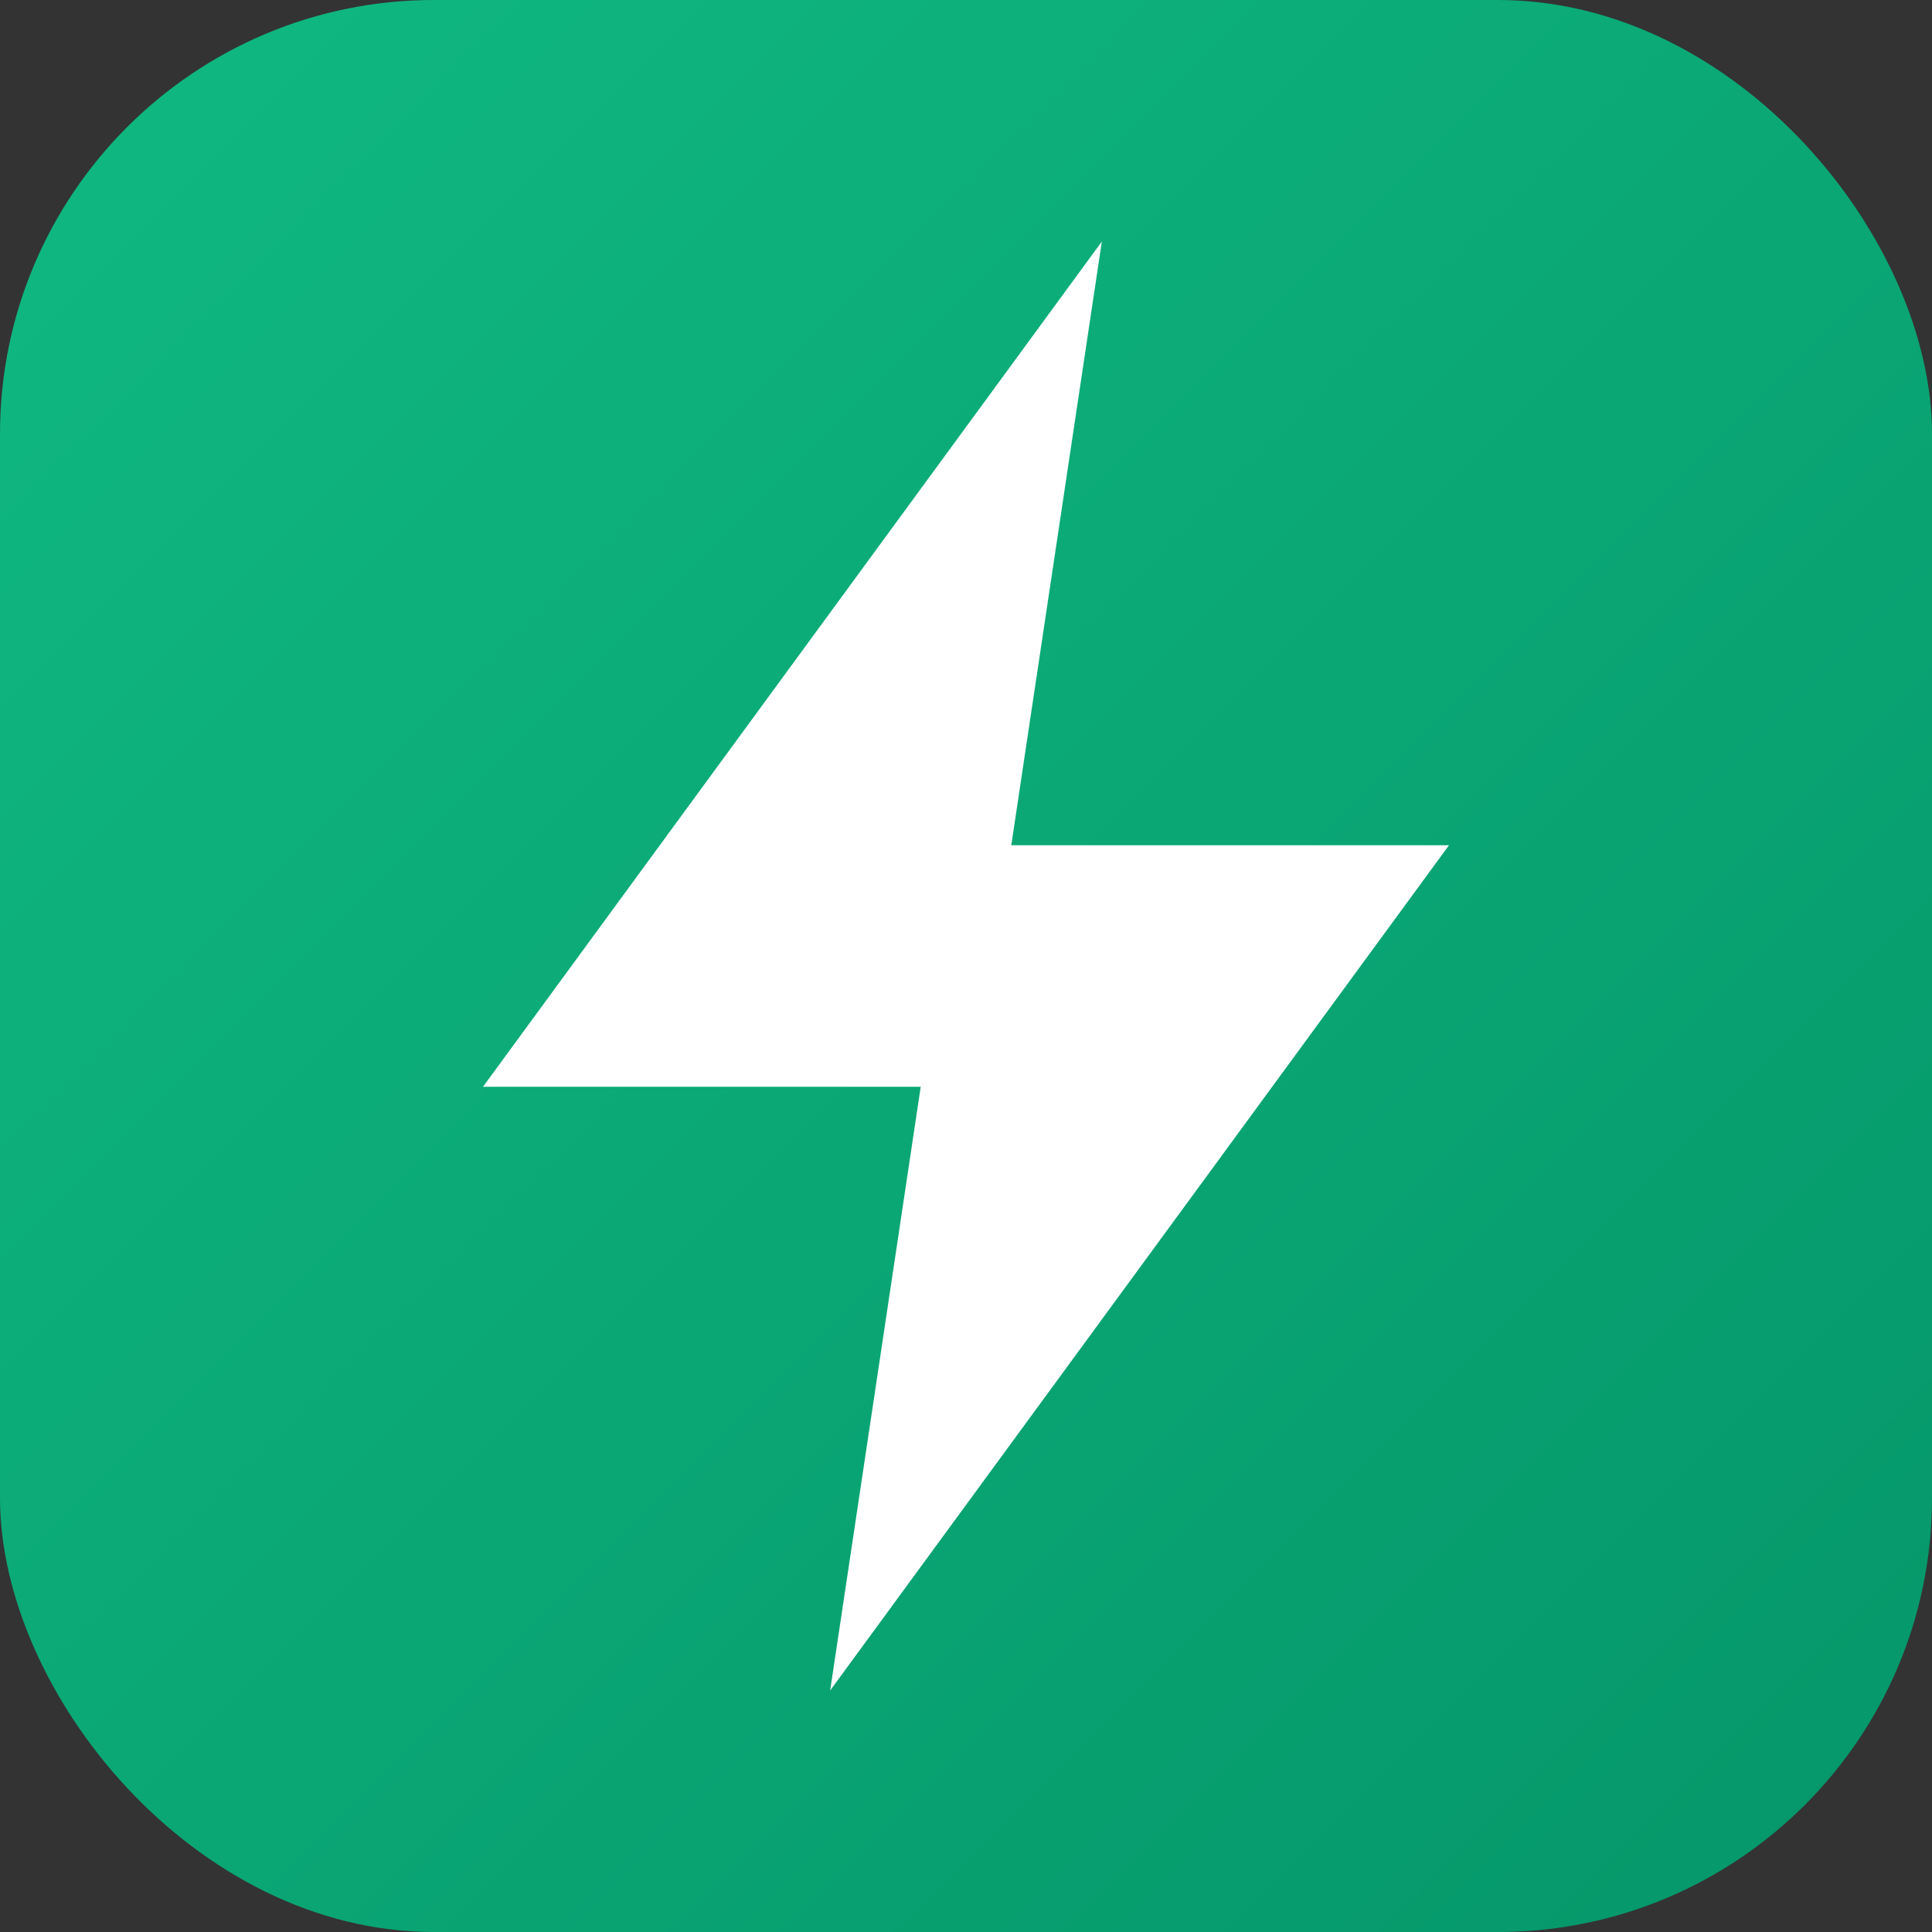
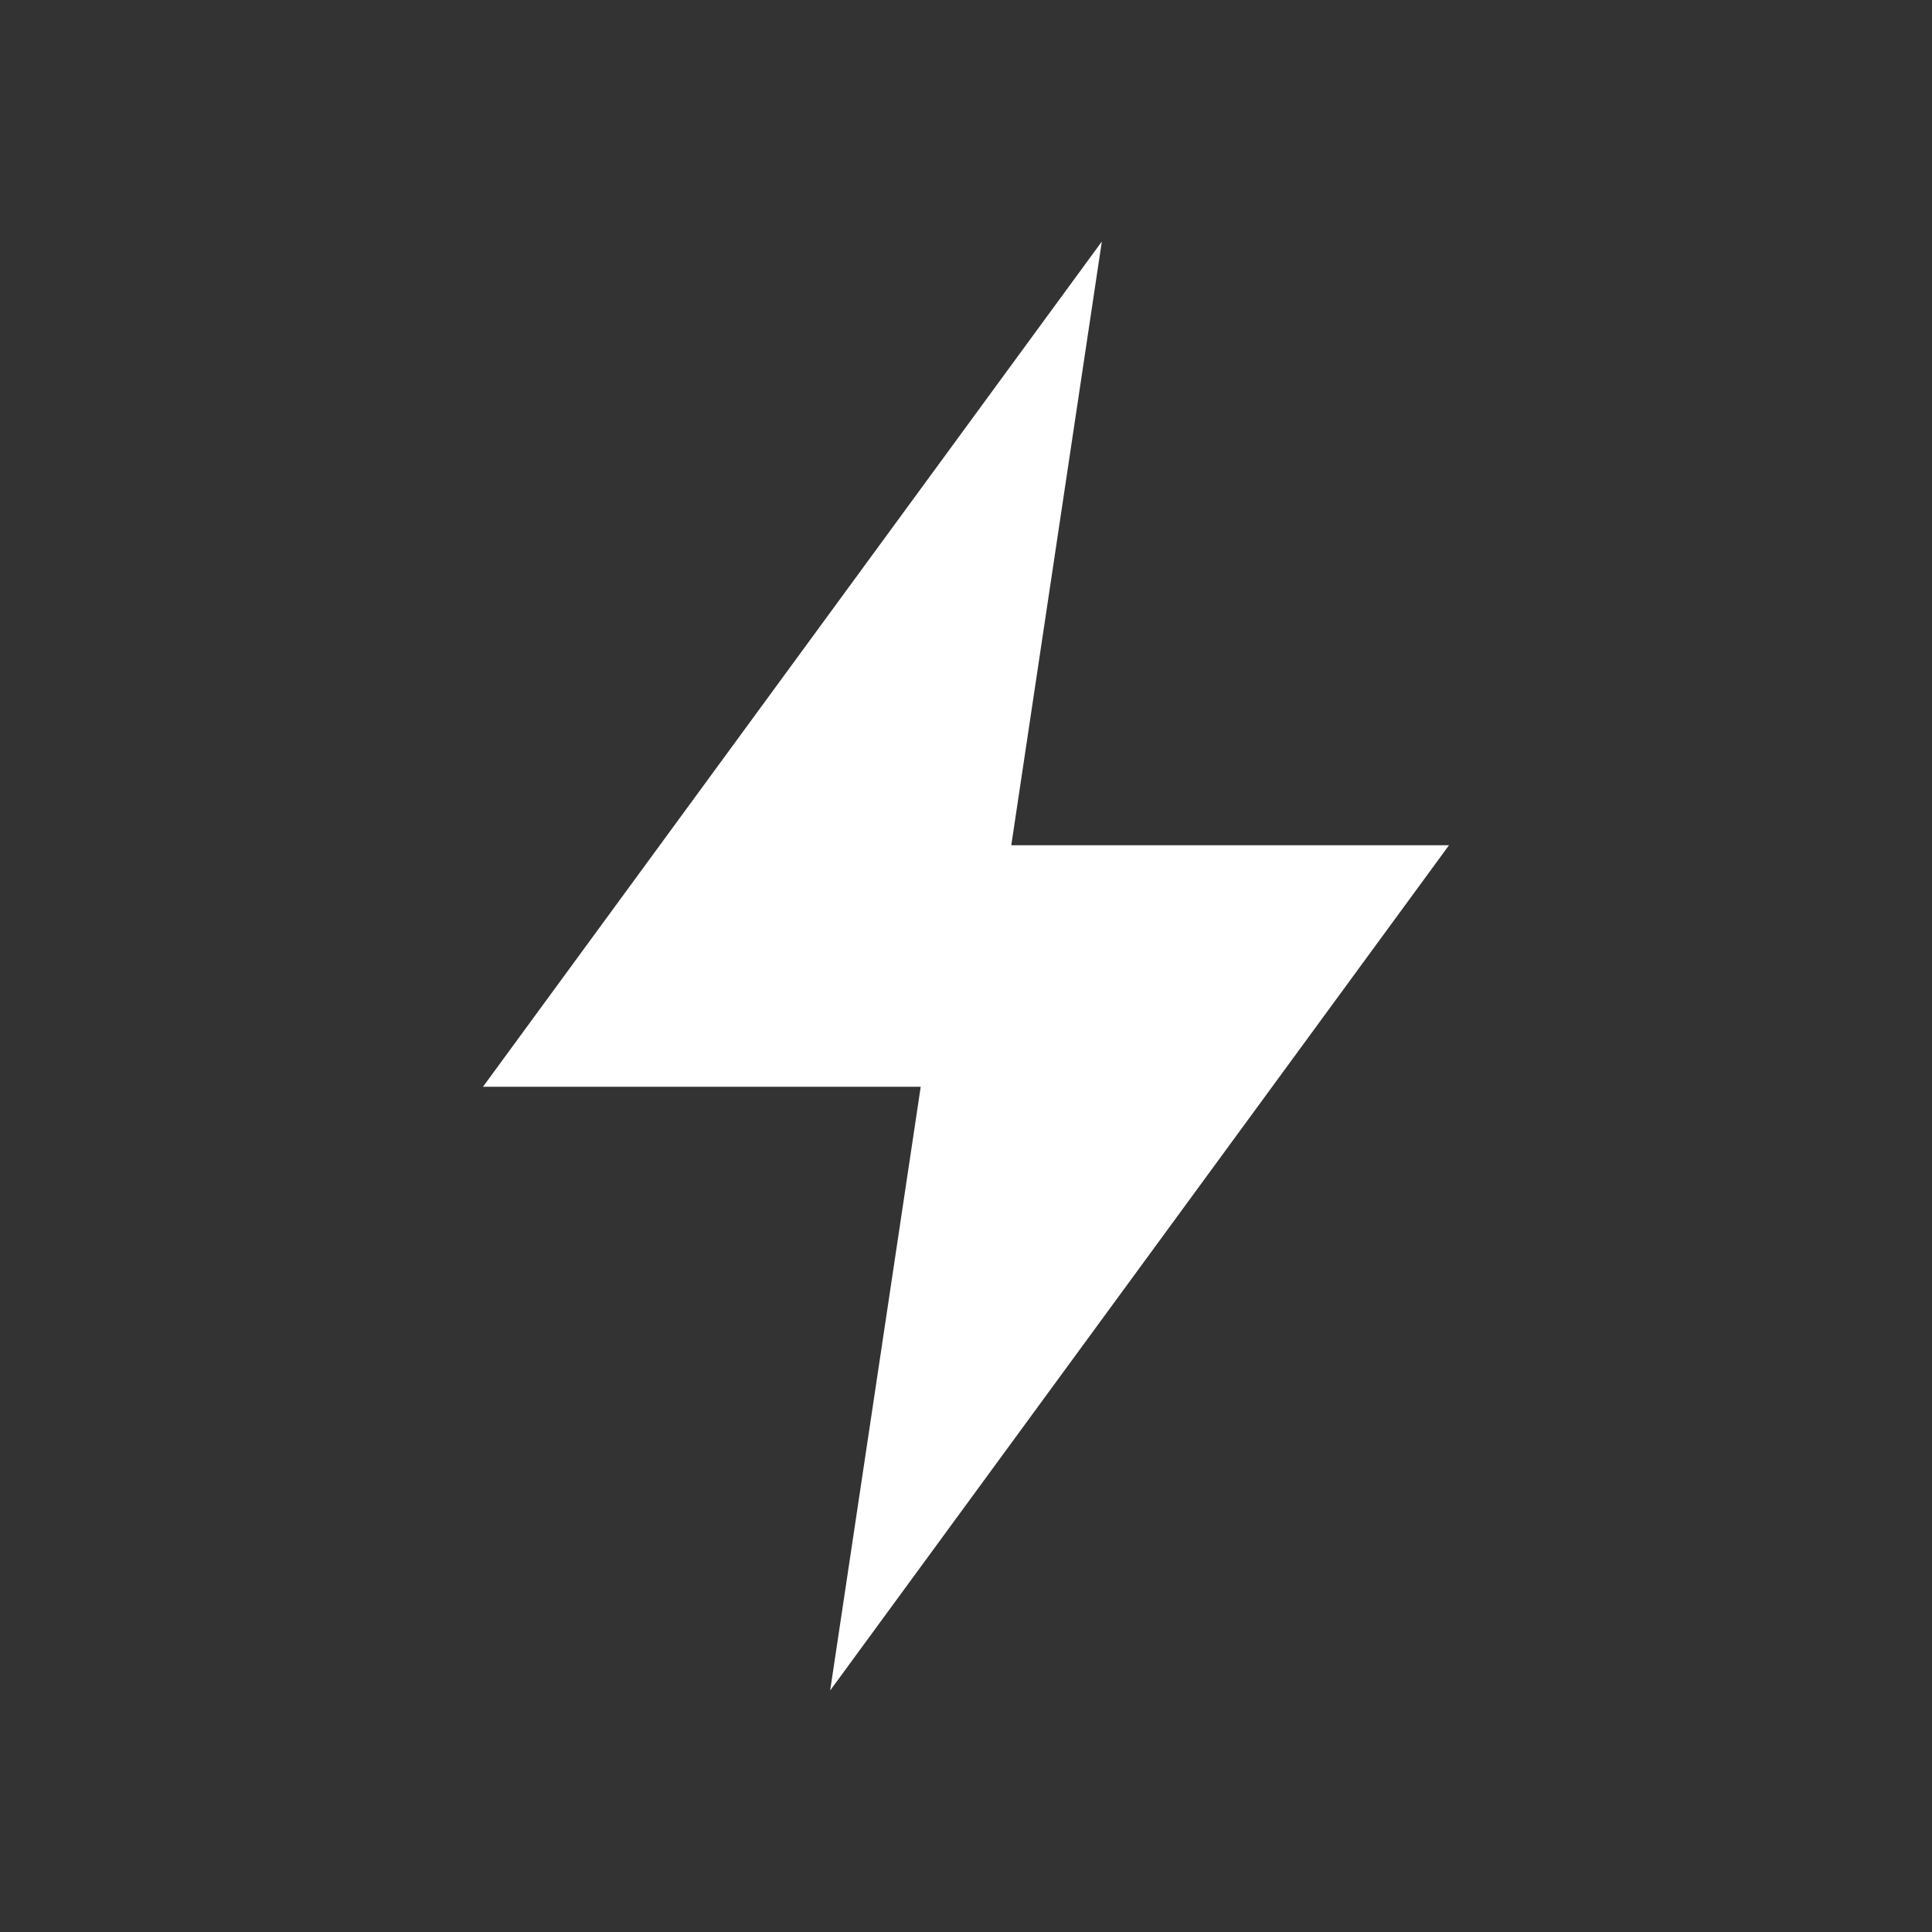
<svg xmlns="http://www.w3.org/2000/svg" viewBox="0 0 512 512">
  <rect x="0" y="0" width="512" height="512" fill="#333333" stroke="none" />
  <defs>
    <linearGradient id="grad" x1="0%" y1="0%" x2="100%" y2="100%">
      <stop offset="0%" style="stop-color:#10b981" />
      <stop offset="100%" style="stop-color:#059669" />
    </linearGradient>
  </defs>
-   <rect width="512" height="512" rx="115" fill="url(#grad)" />
  <path d="M292 64L128 288h116l-24 160 164-224H268l24-160z" fill="white" />
</svg>